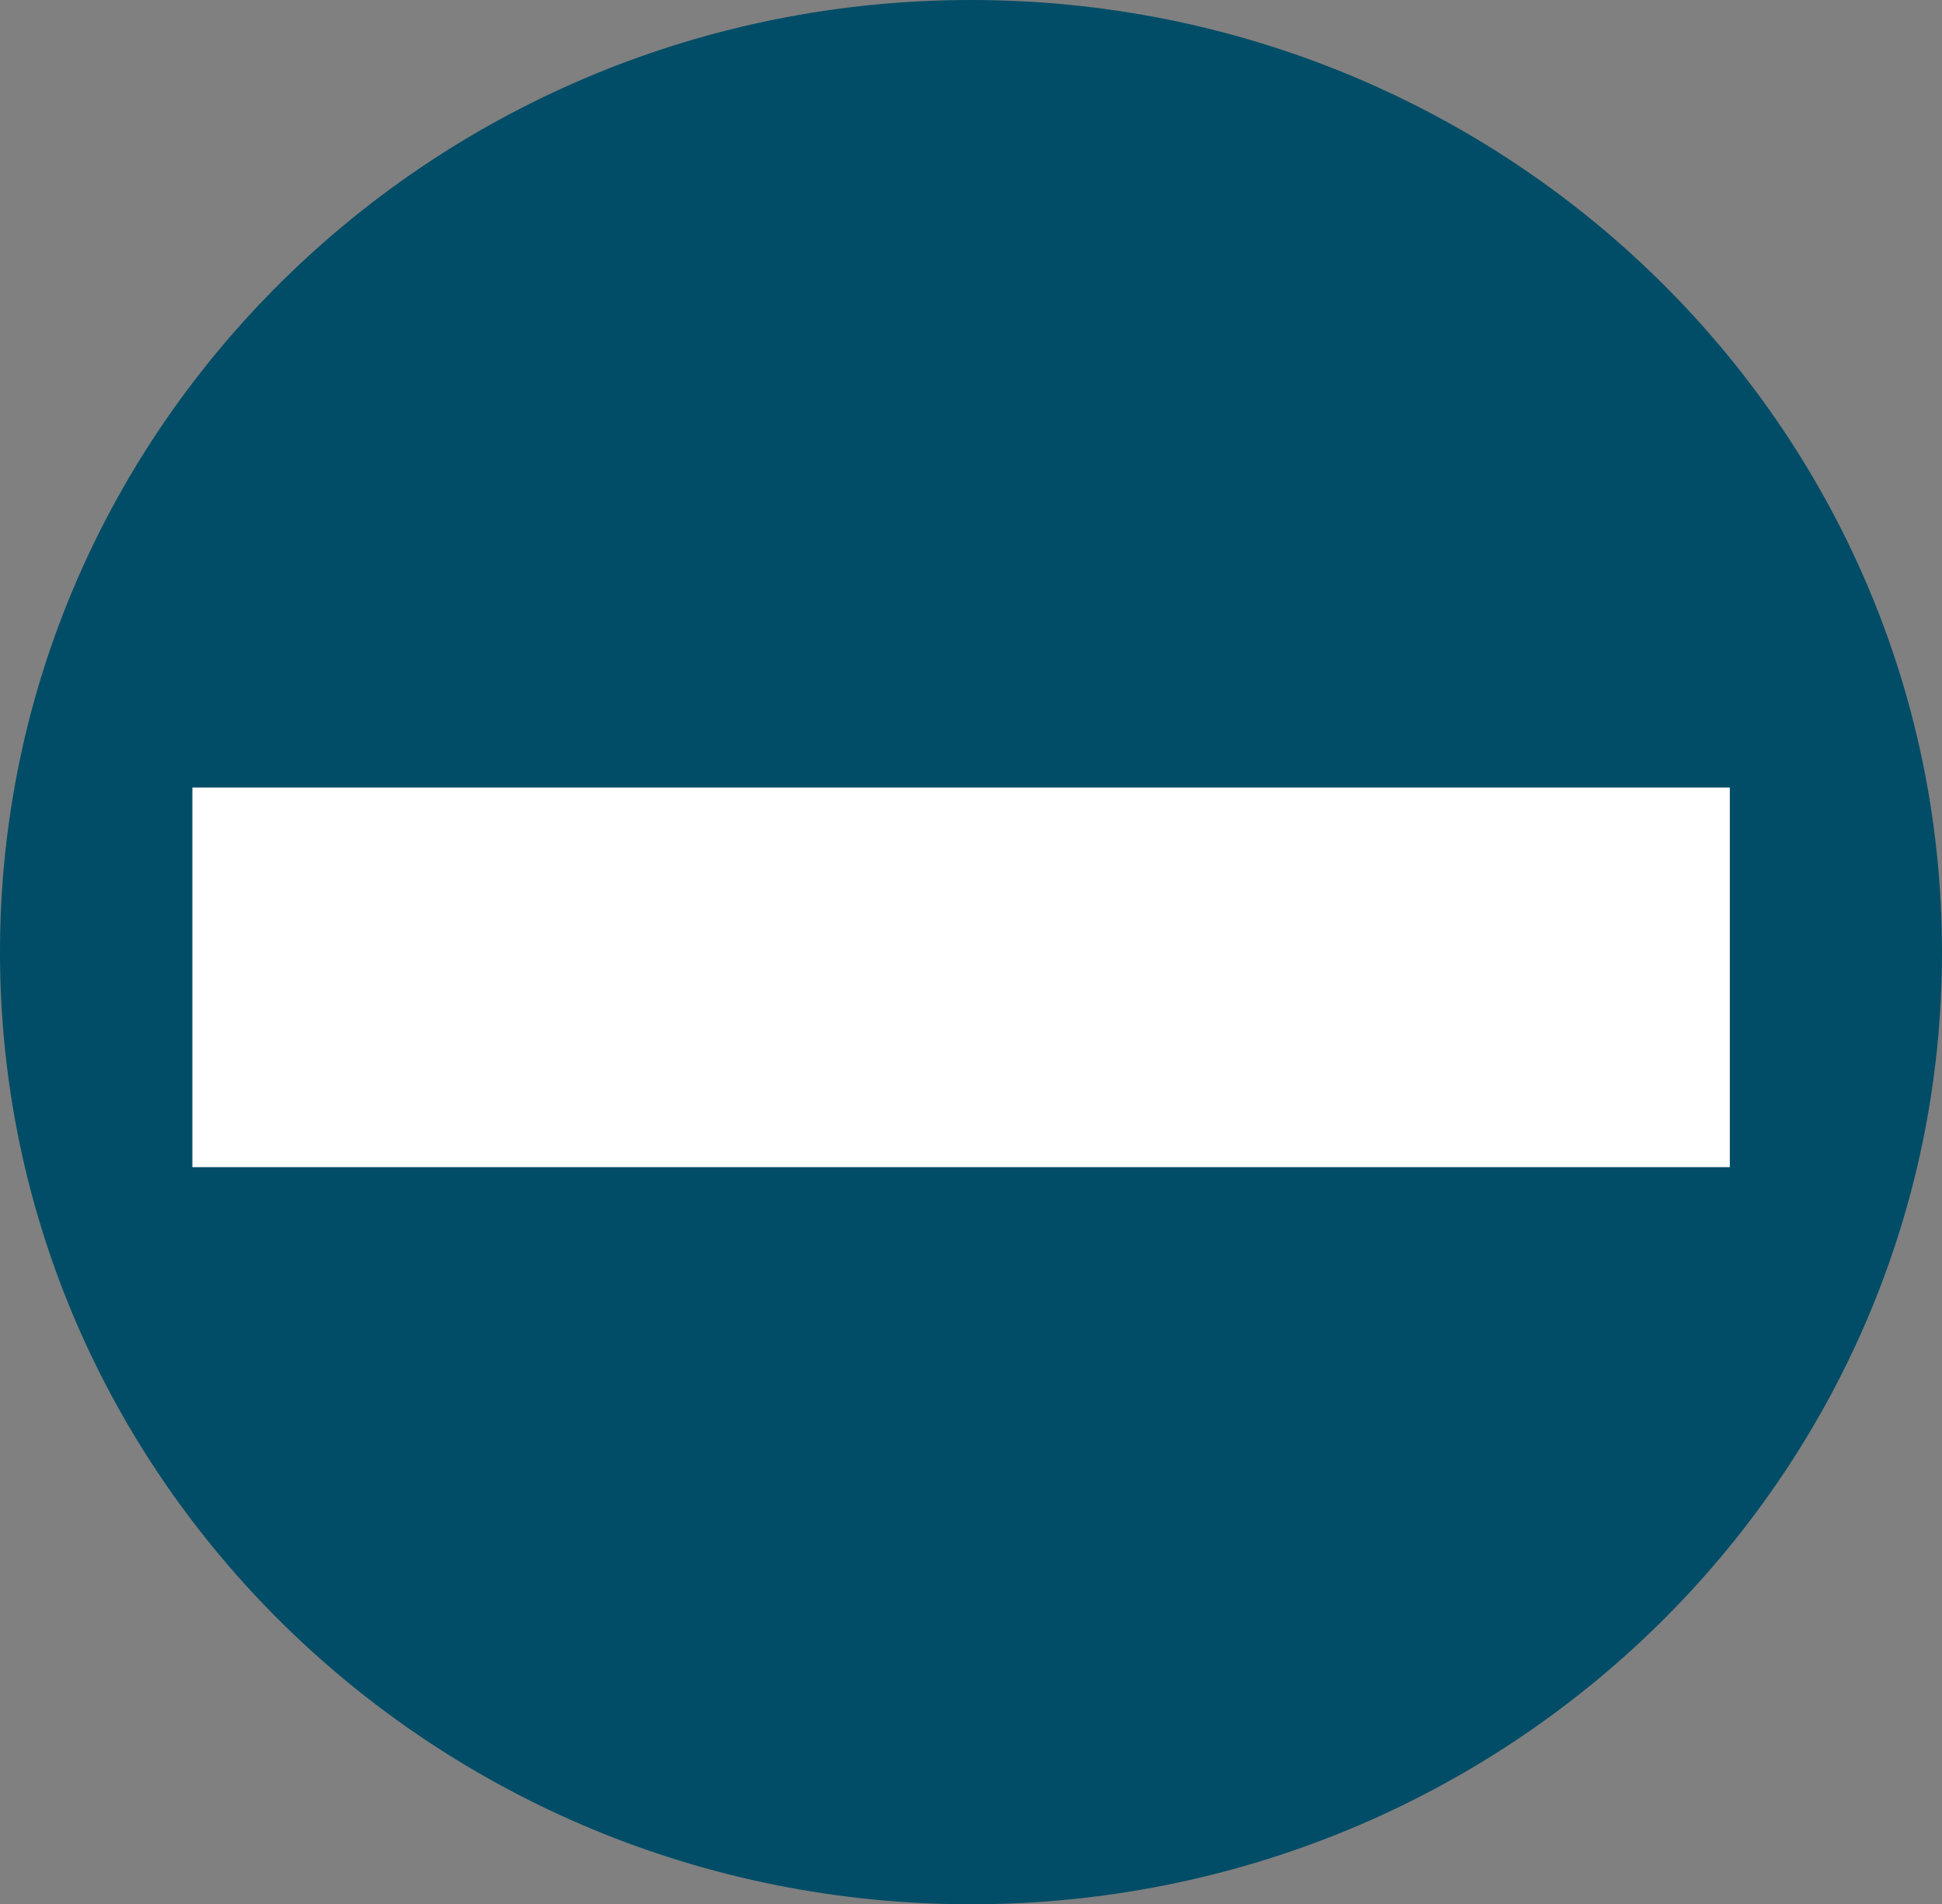
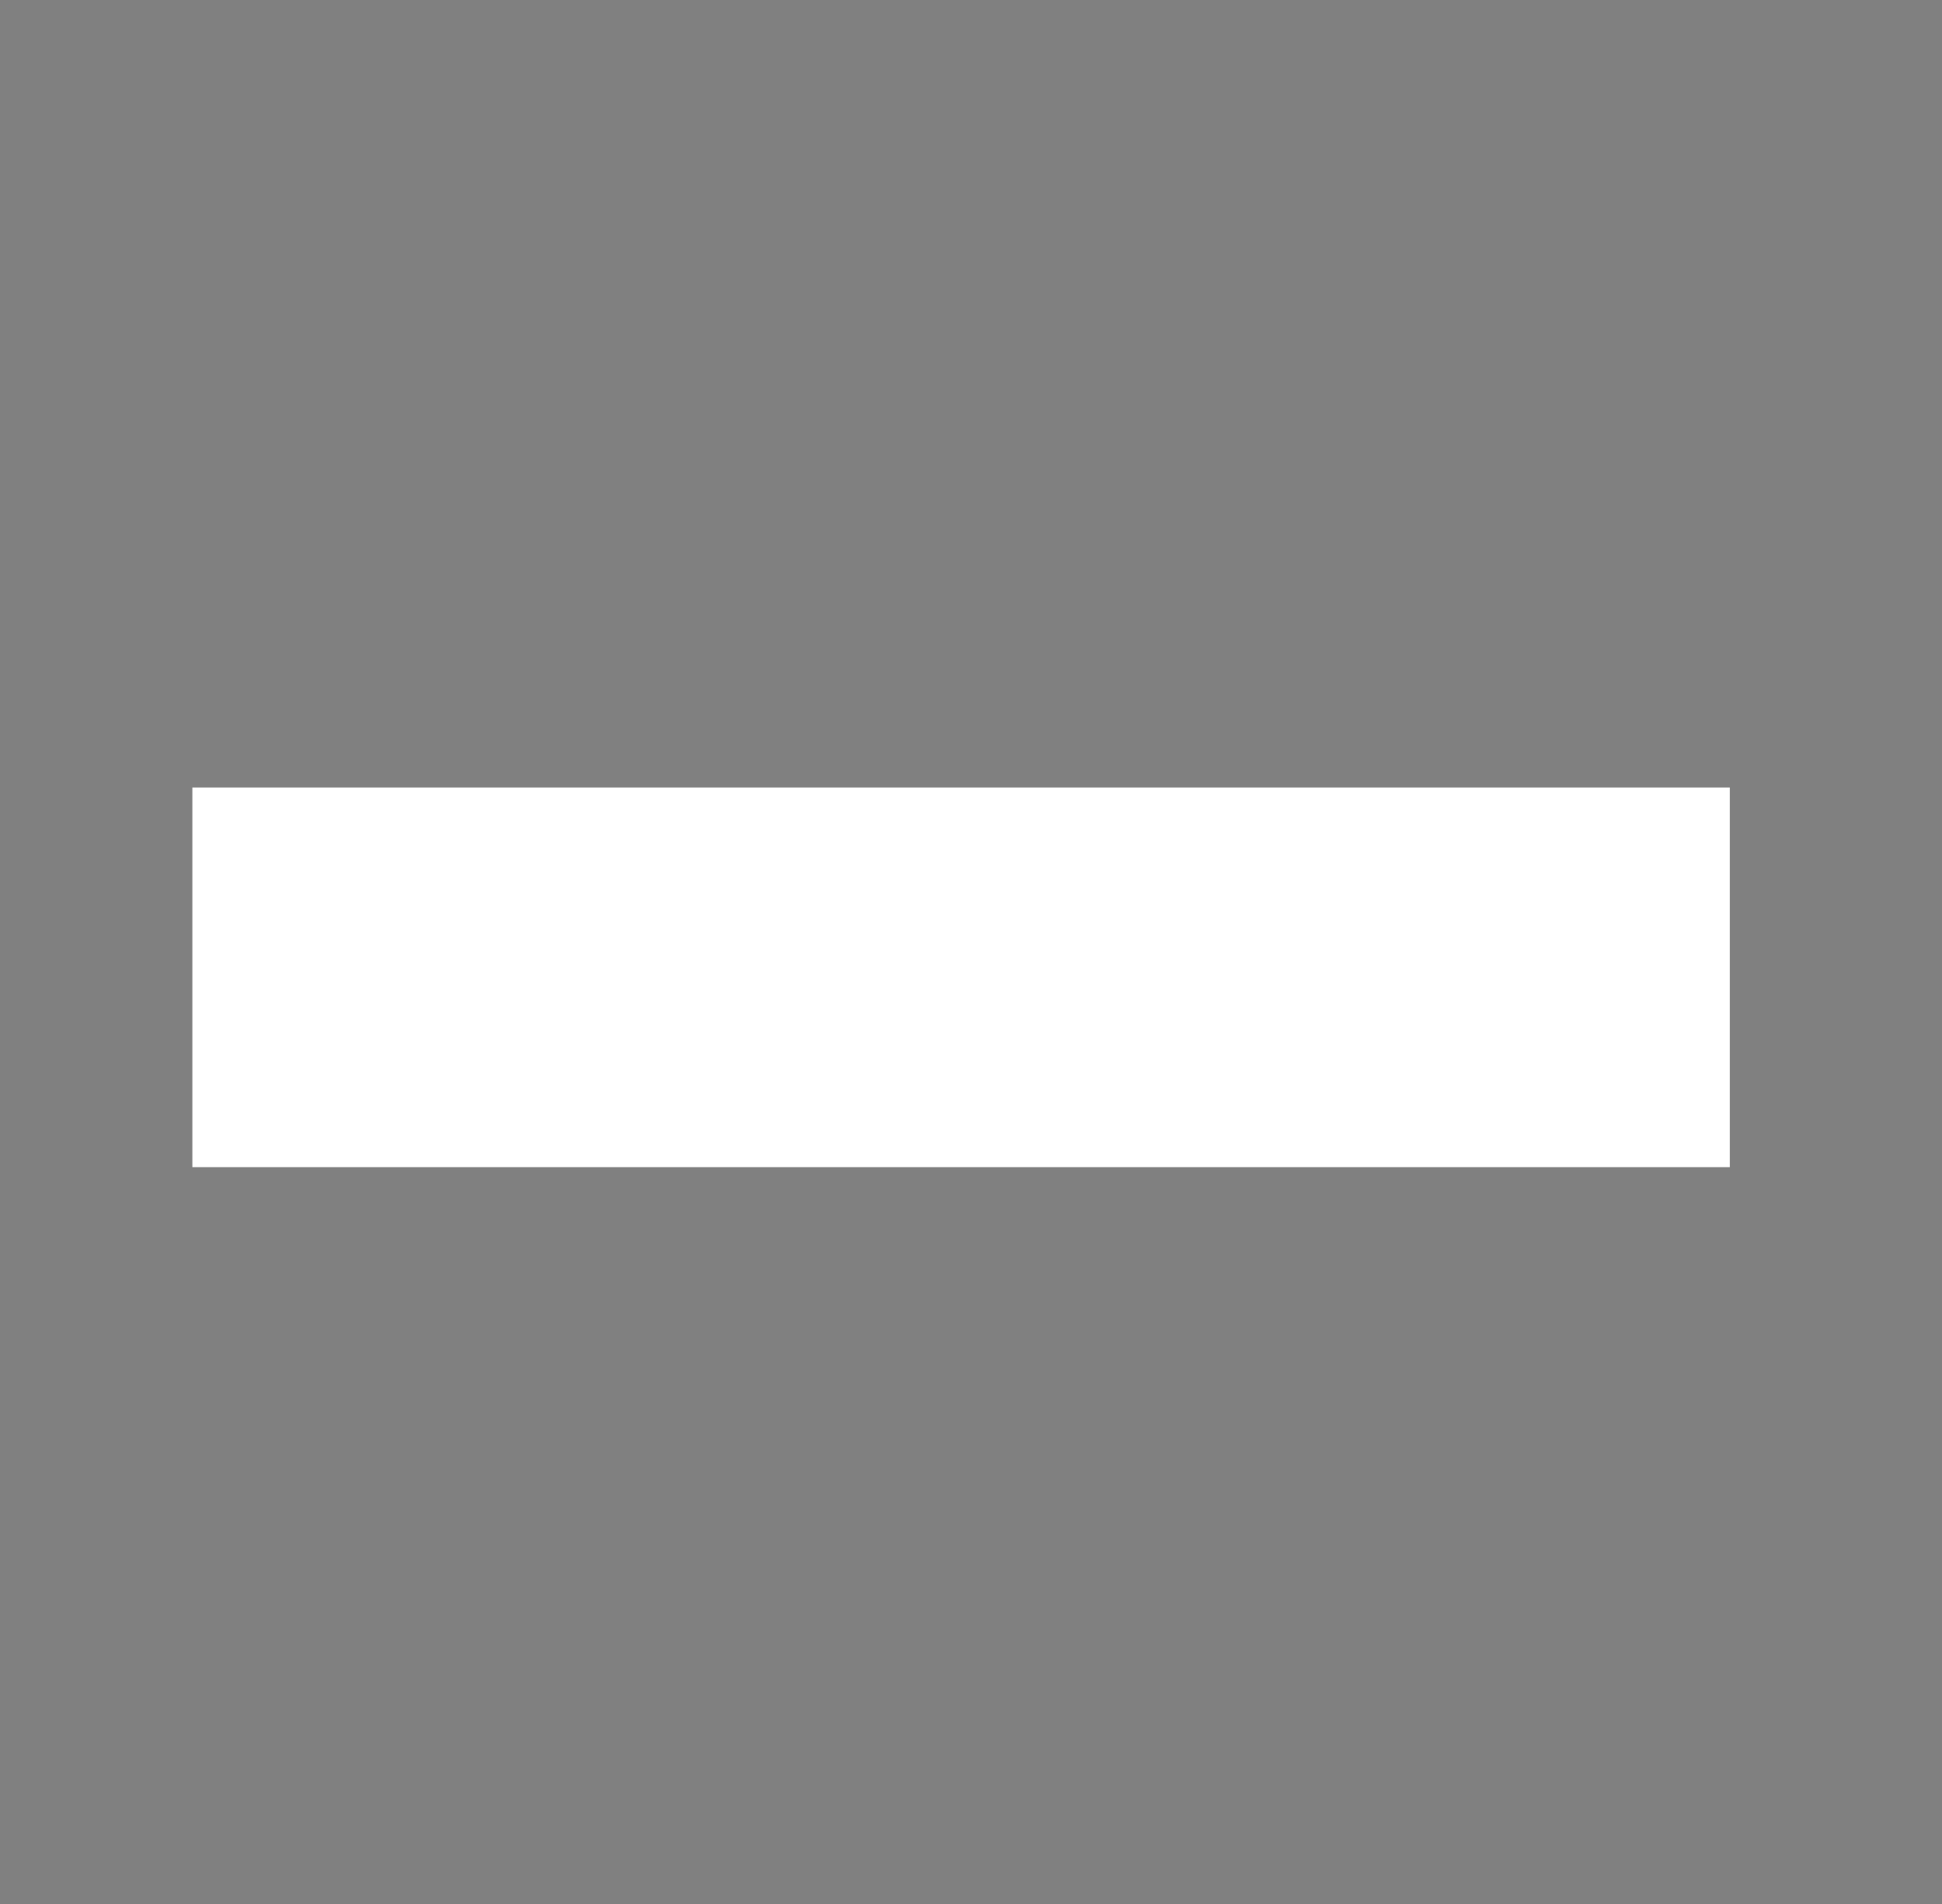
<svg xmlns="http://www.w3.org/2000/svg" id="Layer_1" data-name="Layer 1" viewBox="0 0 431.74 423.34">
  <rect x="0" y="0" width="431.74" height="423.34" fill="#808080" stroke="none" />
  <defs>
    <style>.cls-1{fill:#014d67;stroke:#014d67;stroke-width:12.54px;}.cls-1,.cls-2{fill-rule:evenodd;}.cls-2{fill:#fff;}</style>
  </defs>
-   <path class="cls-1" d="M430.5,219.5c0,113.4-93.8,205.4-209.6,205.4S11.3,332.9,11.3,219.5,105.1,14.1,220.9,14.1,430.5,106,430.5,219.5Z" transform="translate(-5.03 -7.83)" />
  <path class="cls-2" d="M47.8,182.9v84.4H389.6V182.9Z" transform="translate(-5.03 -7.83)" />
</svg>